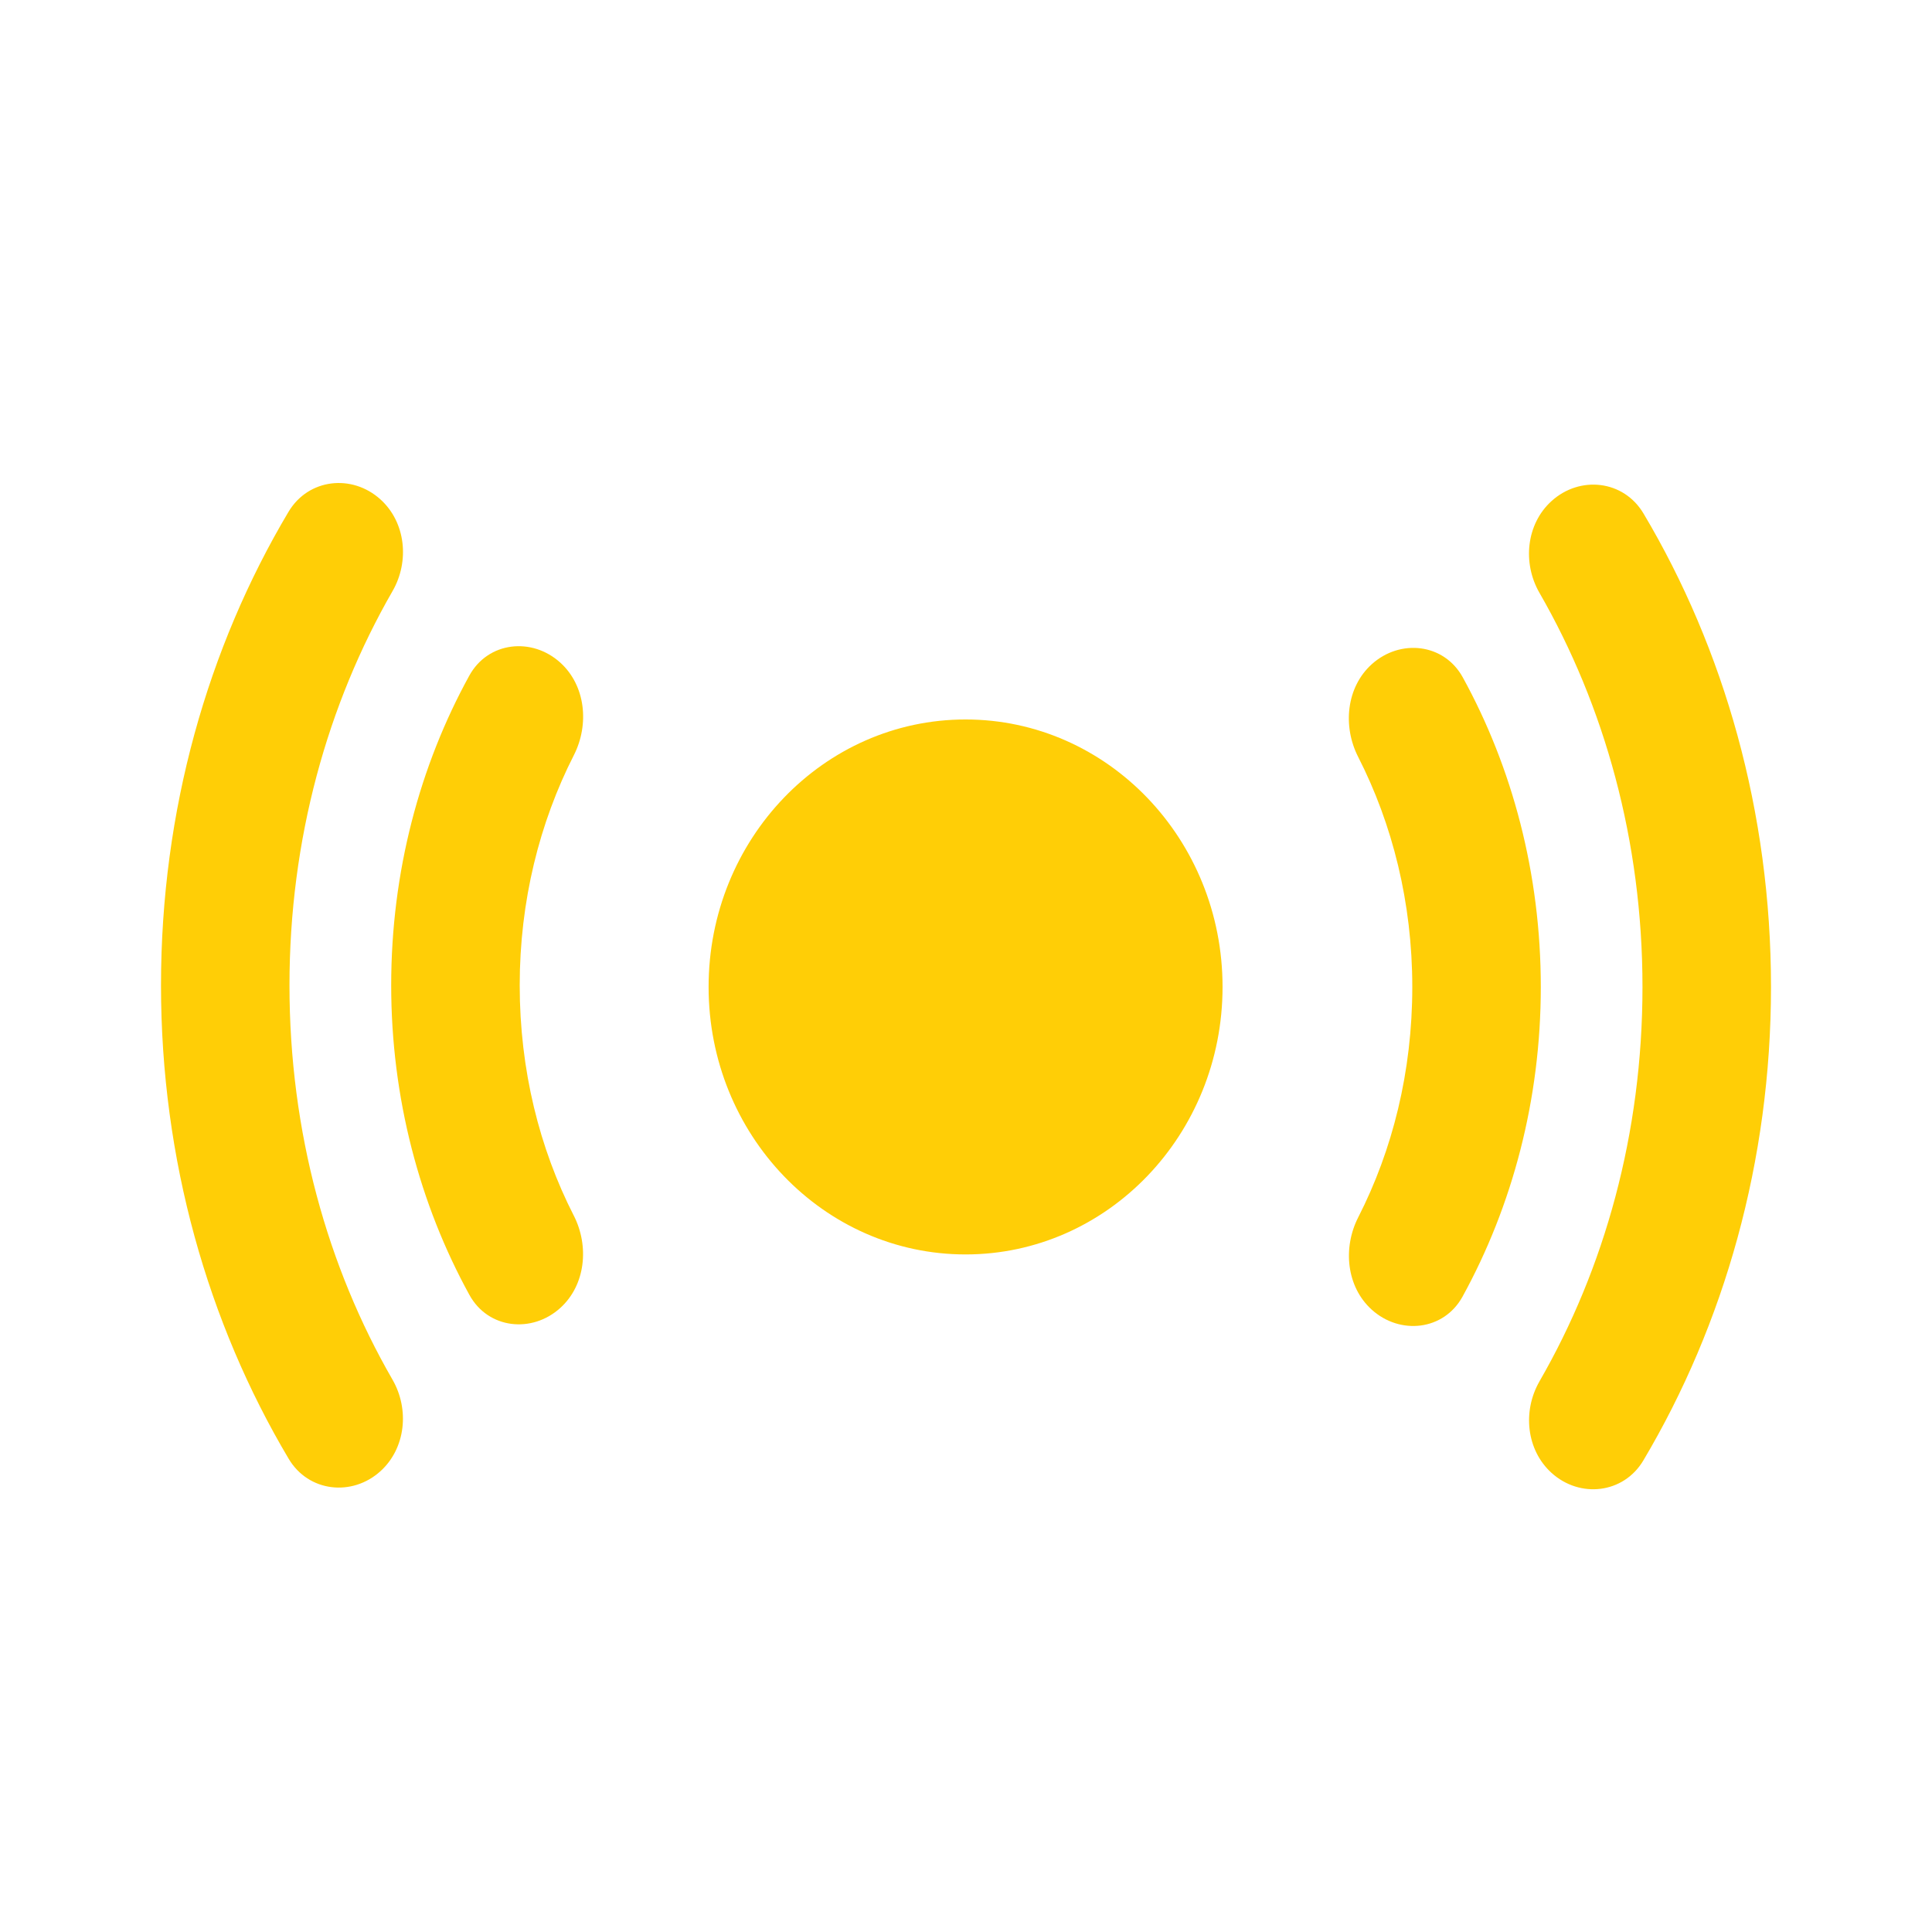
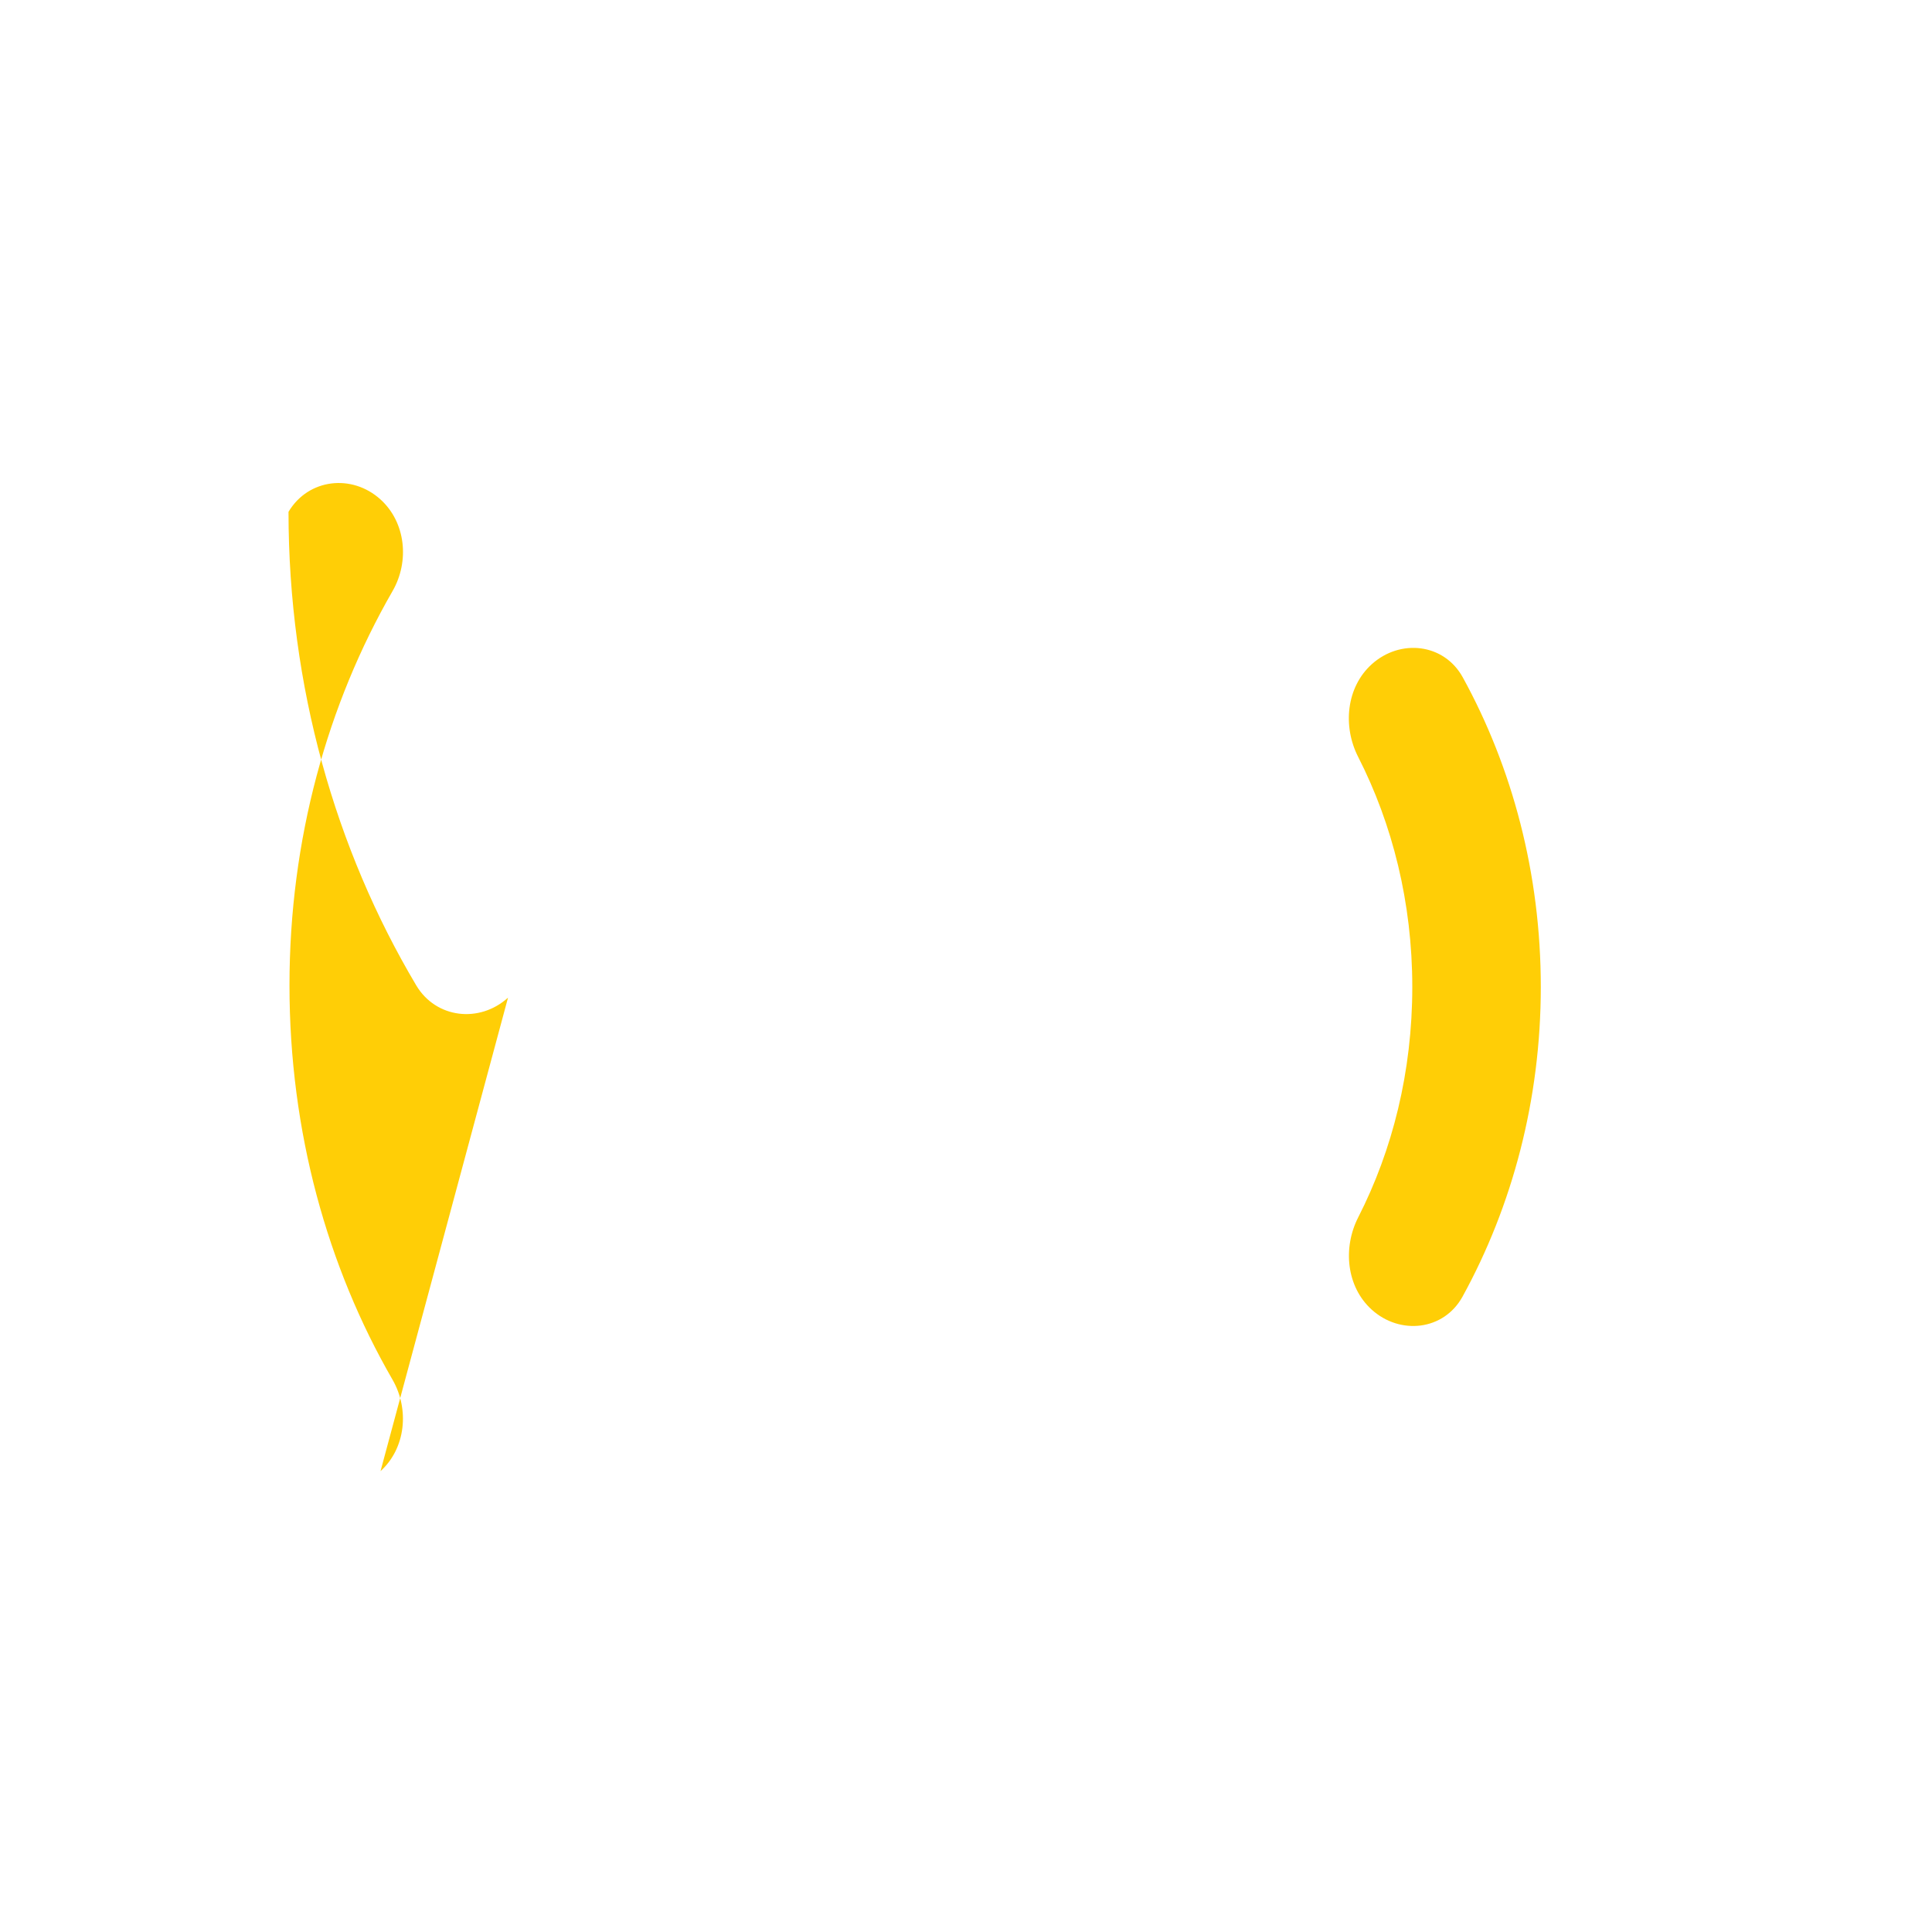
<svg xmlns="http://www.w3.org/2000/svg" width="48" height="48" fill="none">
-   <path d="M9.454 36.55c.625-.568.724-1.534.297-2.274-1.613-2.795-2.559-6.153-2.559-9.796 0-3.628.946-6.99 2.56-9.793.428-.742.328-1.71-.298-2.278-.706-.64-1.792-.522-2.286.307C5.163 16.086 4 20.136 4 24.48c0 4.328 1.164 8.384 3.172 11.763.492.828 1.577.947 2.282.307z" fill="#FFCE06" />
-   <path d="M14.255 30.2c.389.762.292 1.727-.333 2.294-.706.641-1.795.524-2.26-.323-1.236-2.25-1.943-4.893-1.943-7.692 0-2.812.707-5.45 1.94-7.692.466-.848 1.556-.965 2.263-.323.627.569.724 1.535.335 2.299-.852 1.672-1.345 3.623-1.345 5.716 0 2.107.492 4.055 1.342 5.72zm16.119-5.68c0 3.67-2.858 6.646-6.385 6.646-3.526 0-6.384-2.975-6.384-6.646 0-3.67 2.858-6.645 6.384-6.645 3.527 0 6.385 2.975 6.385 6.645zm7.875 9.798c-.427.74-.328 1.706.297 2.274.705.64 1.79.52 2.282-.307C42.836 32.905 44 28.849 44 24.52c0-4.343-1.163-8.393-3.168-11.763-.494-.83-1.58-.948-2.286-.307-.626.568-.726 1.536-.299 2.278 1.615 2.803 2.56 6.165 2.56 9.792 0 3.643-.945 7.001-2.558 9.797z" fill="#FFCE06" />
+   <path d="M9.454 36.55c.625-.568.724-1.534.297-2.274-1.613-2.795-2.559-6.153-2.559-9.796 0-3.628.946-6.99 2.56-9.793.428-.742.328-1.71-.298-2.278-.706-.64-1.792-.522-2.286.307c0 4.328 1.164 8.384 3.172 11.763.492.828 1.577.947 2.282.307z" fill="#FFCE06" />
  <path d="M34.078 32.536c-.626-.568-.722-1.533-.332-2.295.85-1.665 1.342-3.613 1.342-5.72 0-2.094-.492-4.045-1.345-5.716-.39-.765-.292-1.73.334-2.299.708-.642 1.798-.525 2.265.322 1.233 2.243 1.939 4.88 1.939 7.693 0 2.798-.707 5.441-1.944 7.692-.465.846-1.553.963-2.259.323z" fill="#FFCE06" />
</svg>